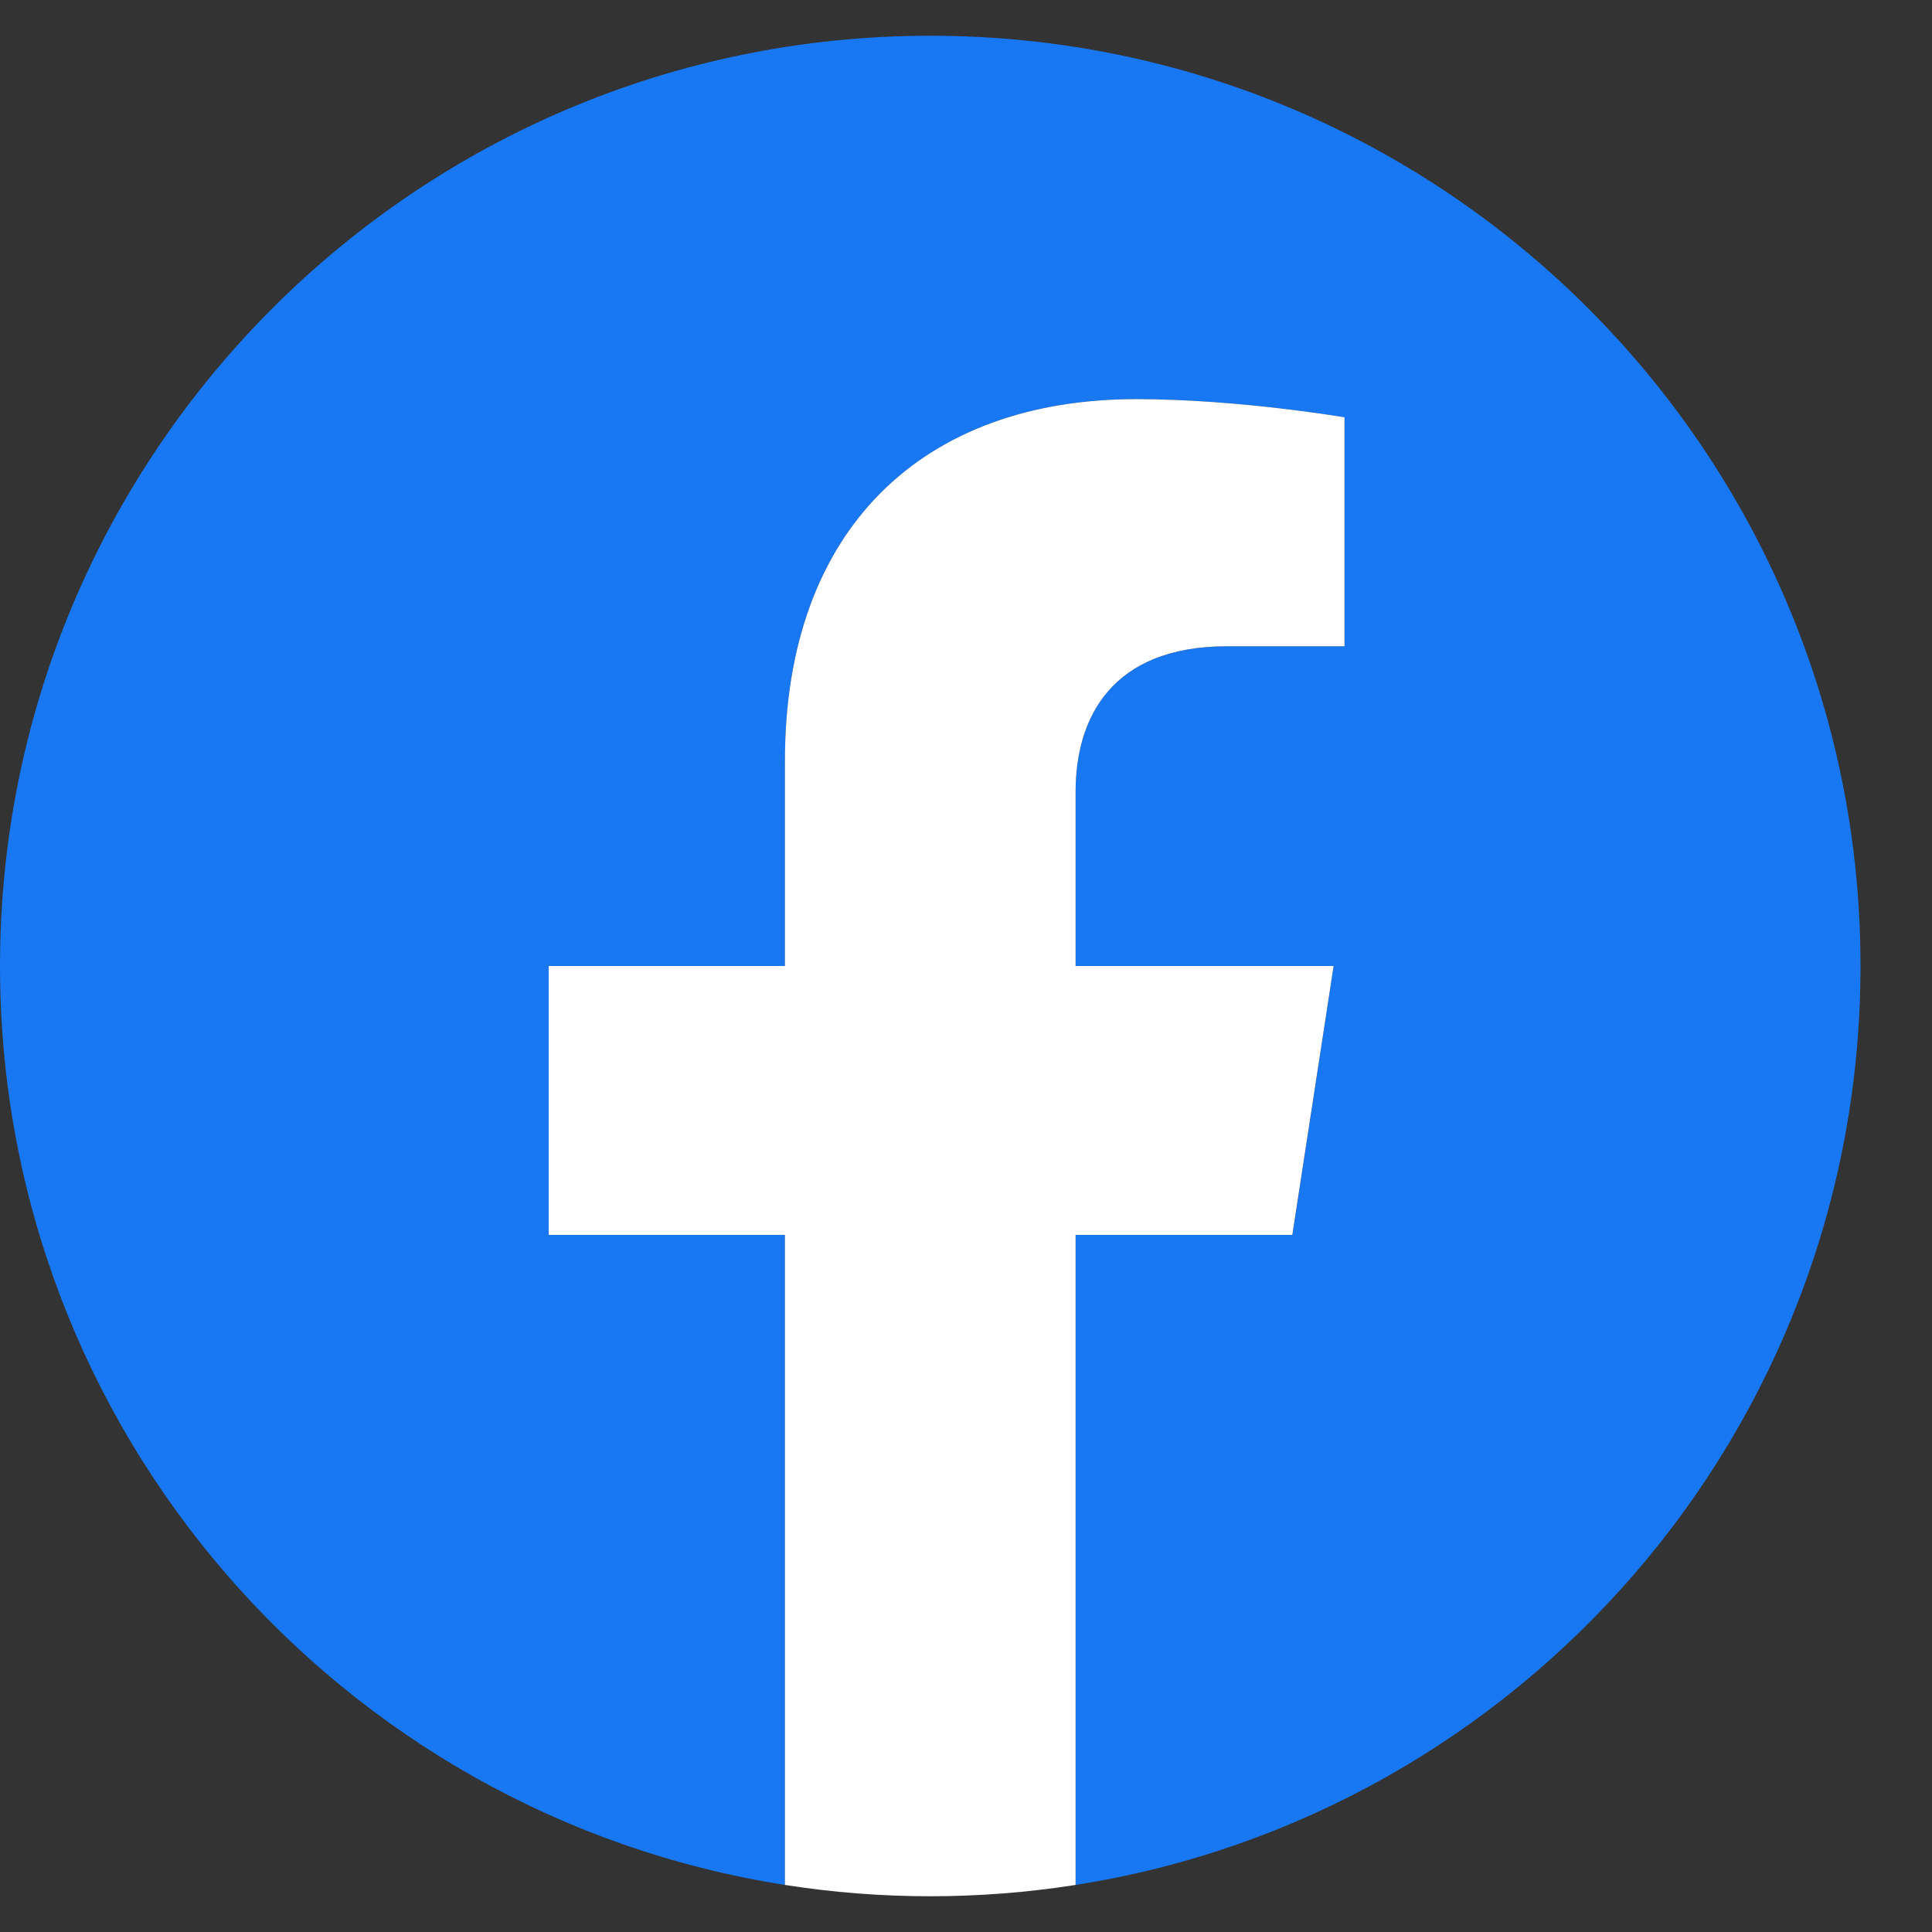
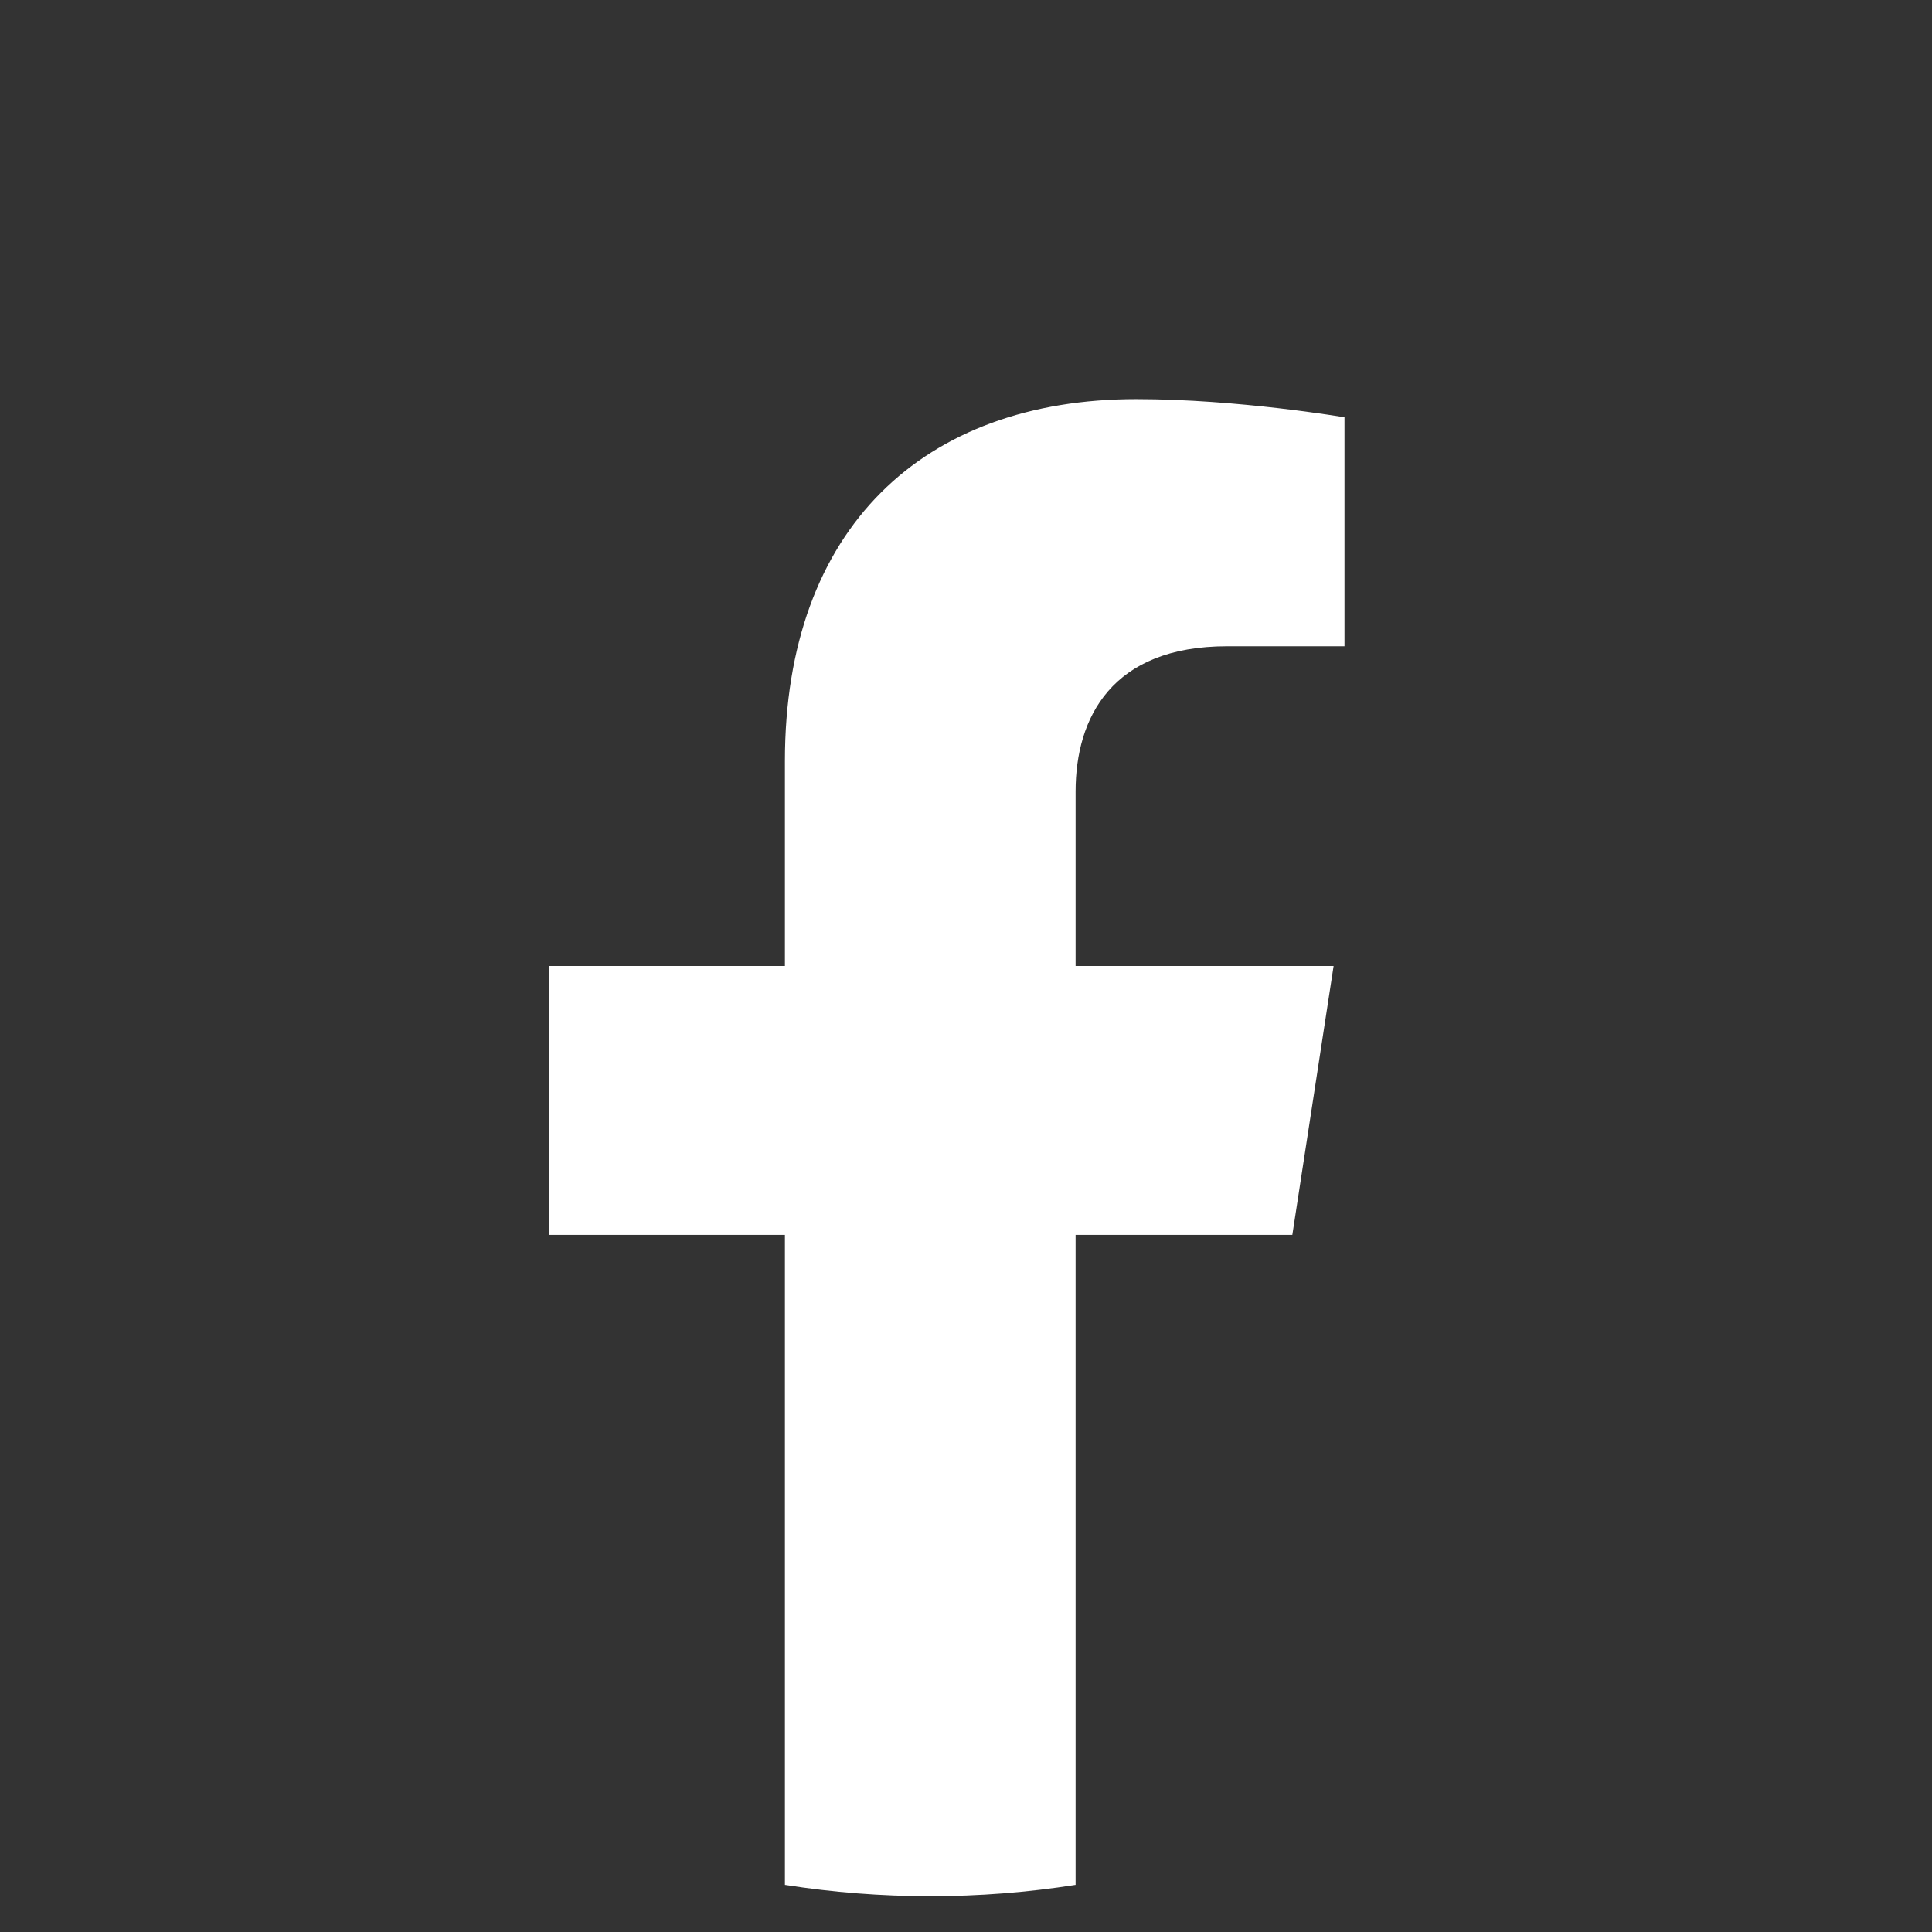
<svg xmlns="http://www.w3.org/2000/svg" width="22" height="22" viewBox="0 0 22 22" fill="none">
  <rect x="0" y="0" width="22" height="22" fill="#333333" stroke="none" />
  <g clip-path="url(#clip0_69_1841)">
-     <path d="M21.186 11C21.186 5.15 16.444 0.407 10.593 0.407C4.743 0.407 0 5.15 0 11C0 16.287 3.874 20.67 8.938 21.464V14.062H6.248V11H8.938V8.666C8.938 6.011 10.519 4.545 12.939 4.545C14.098 4.545 15.31 4.752 15.31 4.752V7.359H13.975C12.659 7.359 12.248 8.175 12.248 9.013V11H15.186L14.717 14.062H12.248V21.464C17.312 20.67 21.186 16.287 21.186 11Z" fill="#1877F2" />
    <path d="M14.716 14.062L15.186 11H12.248V9.013C12.248 8.175 12.658 7.359 13.974 7.359H15.31V4.752C15.31 4.752 14.098 4.545 12.939 4.545C10.519 4.545 8.938 6.011 8.938 8.666V11H6.248V14.062H8.938V21.464C9.485 21.55 10.039 21.593 10.593 21.593C11.147 21.593 11.7 21.55 12.248 21.464V14.062H14.716Z" fill="white" />
  </g>
  <defs>
    <clipPath id="clip0_69_1841">
      <rect width="21.186" height="21.186" fill="white" transform="translate(0 0.407)" />
    </clipPath>
  </defs>
</svg>